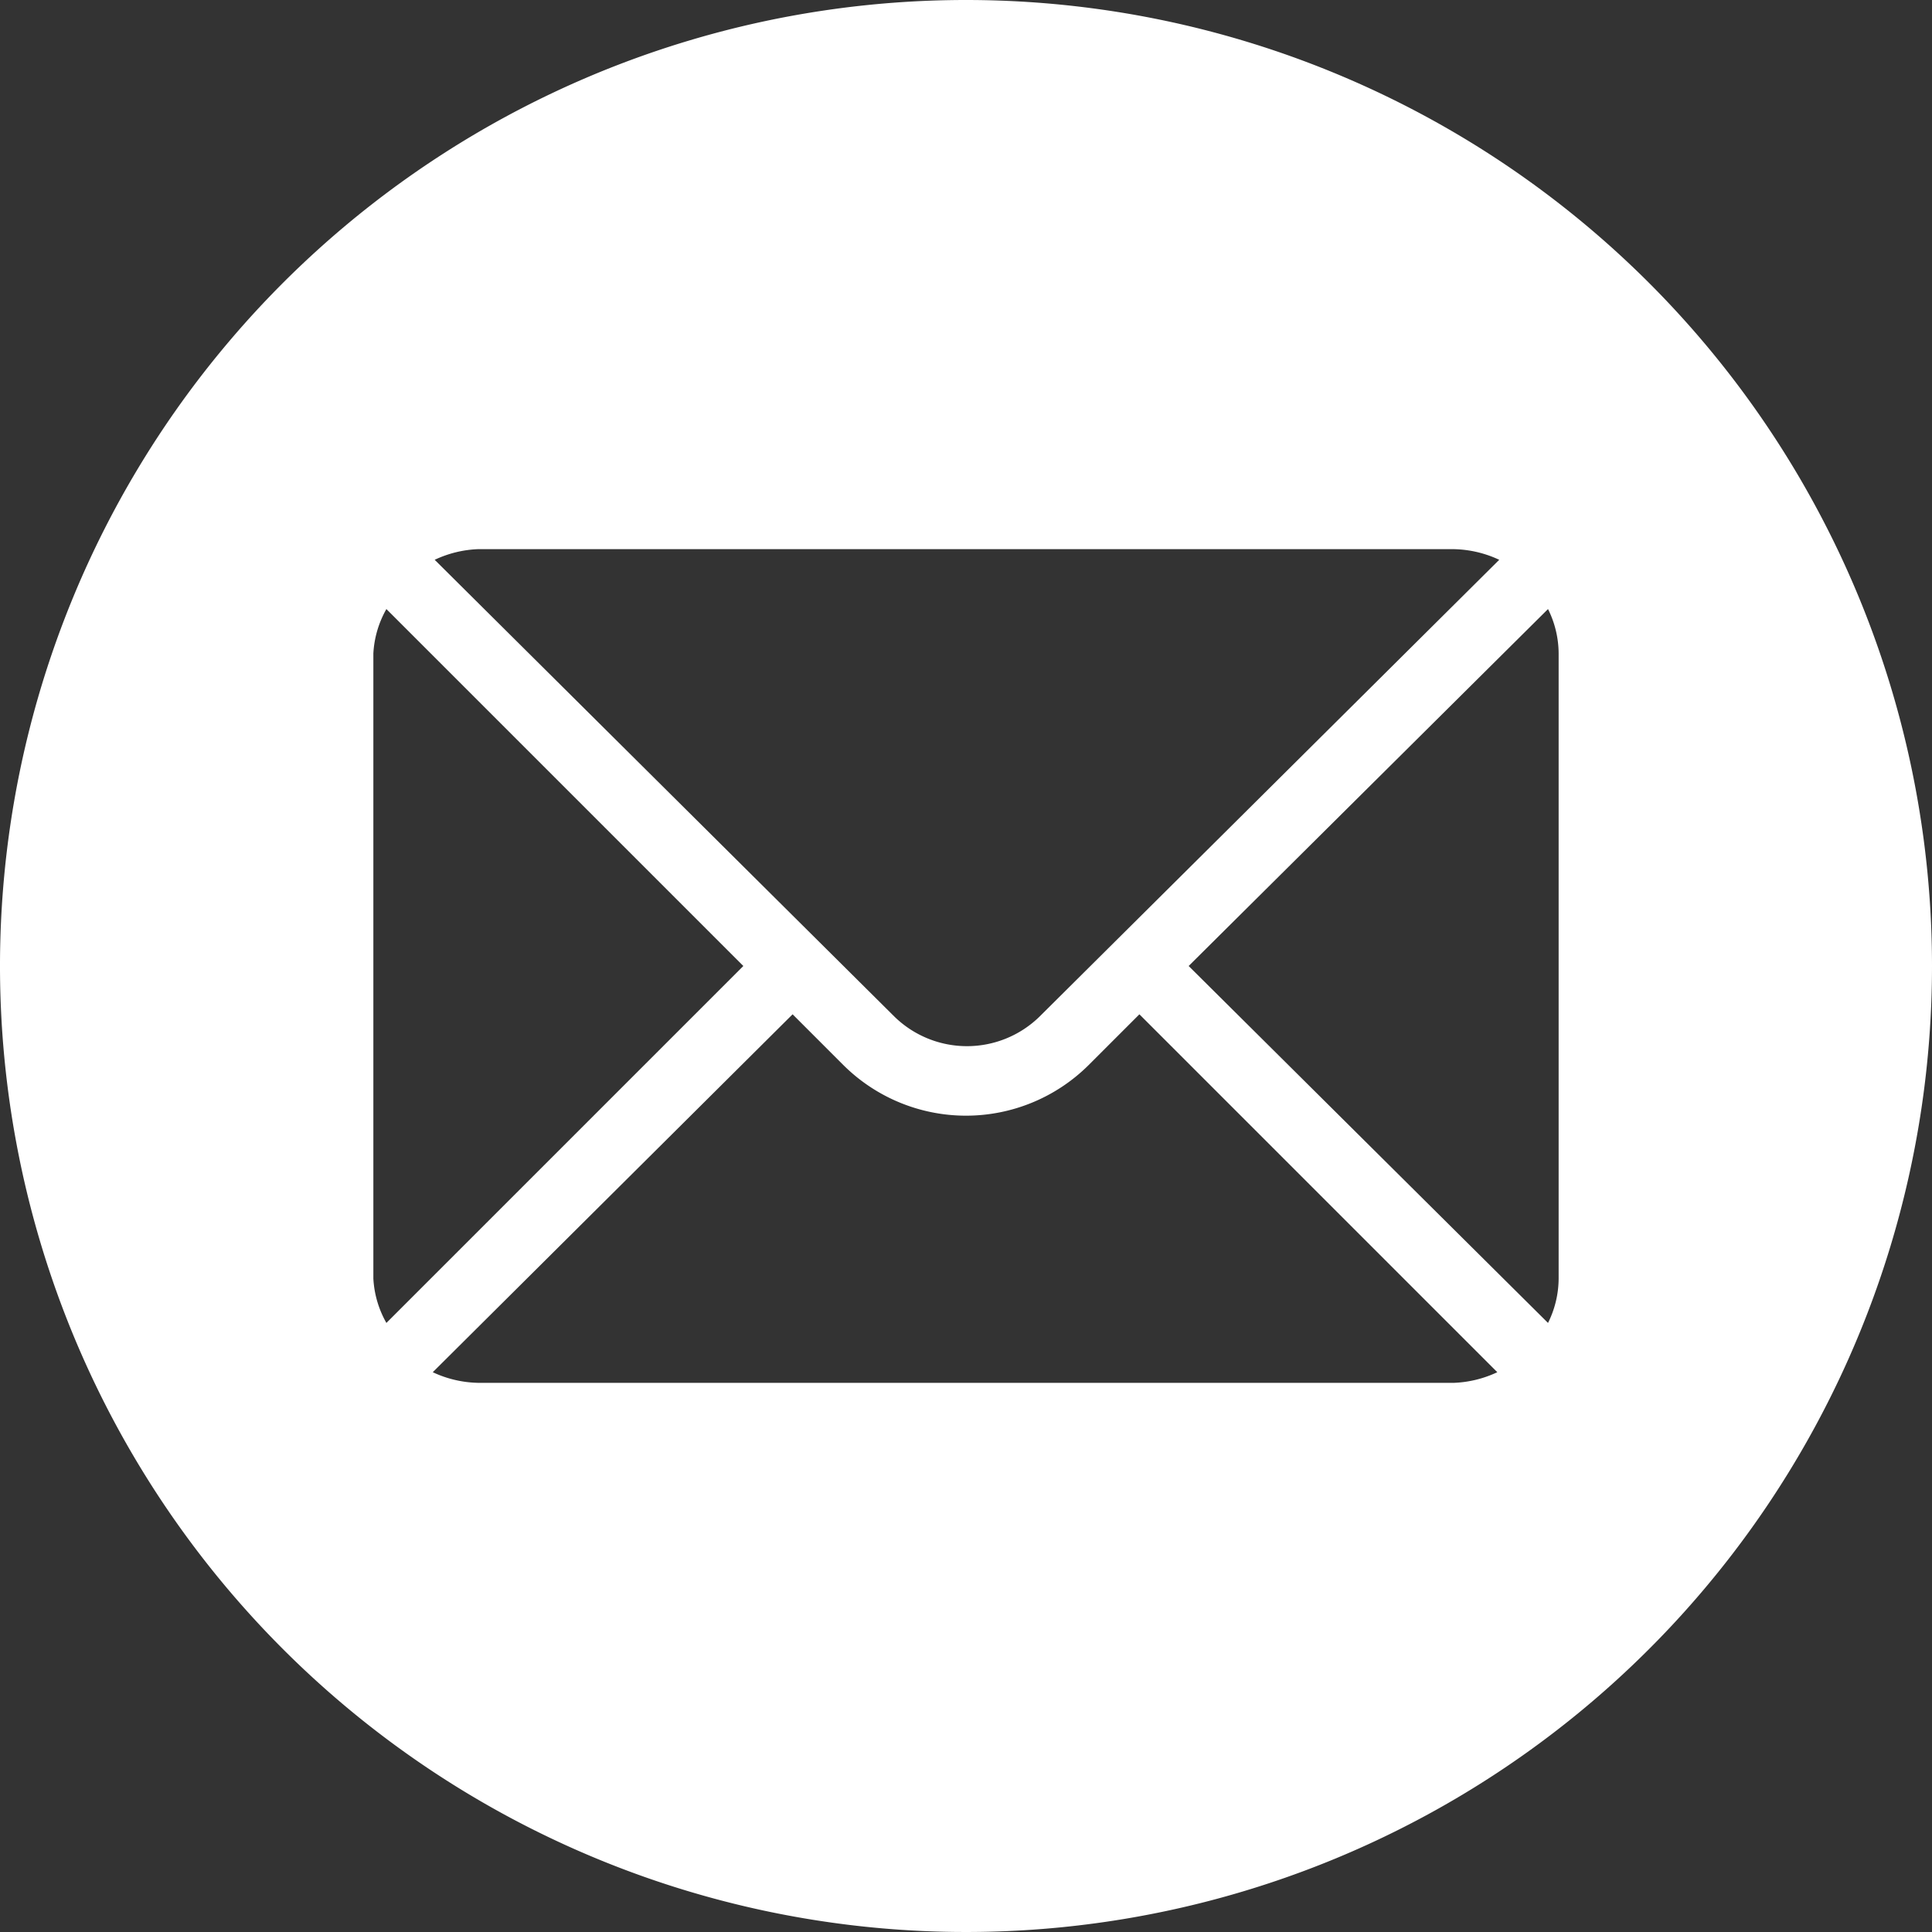
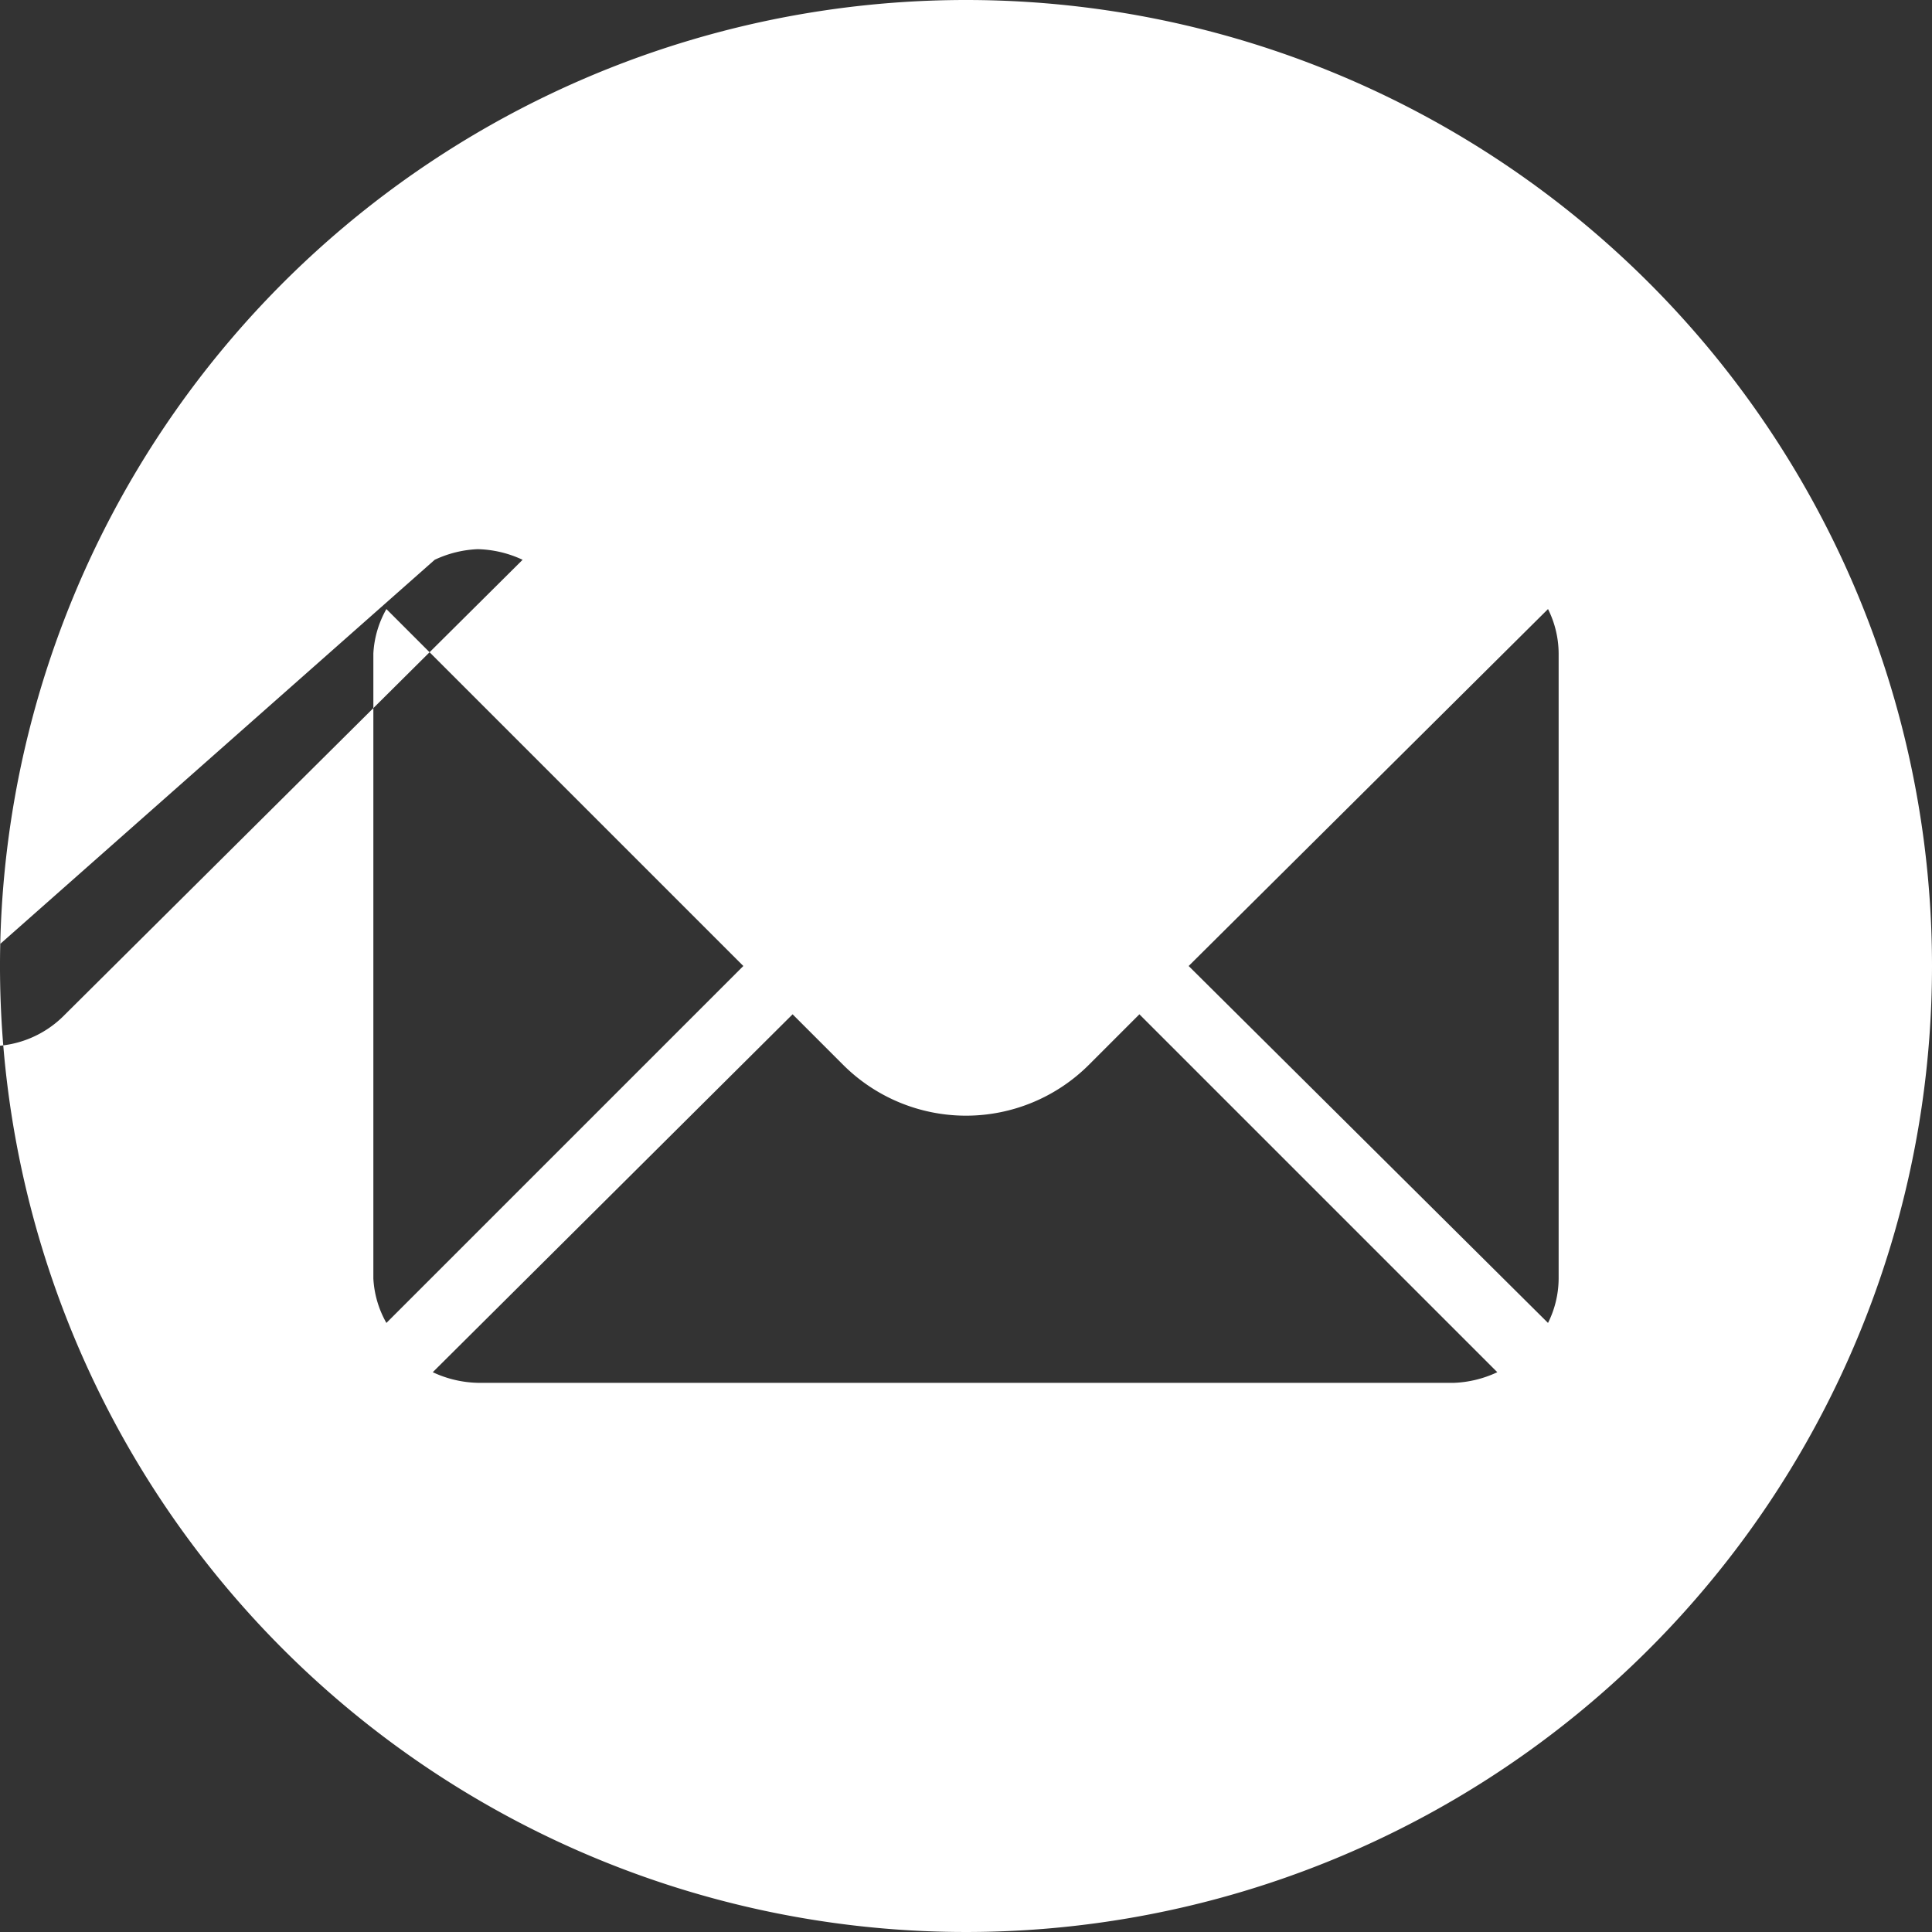
<svg xmlns="http://www.w3.org/2000/svg" id="Objects" width="40" height="40" viewBox="0 0 40 40">
  <rect x="0" y="0" width="40" height="40" fill="#333333" stroke="none" />
  <defs>
    <style>.cls-1{fill:#fff;}</style>
  </defs>
-   <path class="cls-1" d="M21,1A20,20,0,1,0,41,21,20,20,0,0,0,21,1ZM10.89,12.37H31.11a2.31,2.31,0,0,1,.93.22l-9.52,9.46a2.15,2.15,0,0,1-3,0L10,12.59A2.31,2.31,0,0,1,10.89,12.37ZM8.73,27.47V14.53A2.08,2.08,0,0,1,9,13.61L16.39,21,9,28.39A2.08,2.08,0,0,1,8.73,27.47Zm22.38,2.16H10.89a2.31,2.31,0,0,1-.93-.22L17.41,22l1.05,1.05a3.6,3.6,0,0,0,5.08,0L24.59,22,32,29.41A2.31,2.31,0,0,1,31.11,29.63Zm2.16-2.16a2.08,2.08,0,0,1-.22.92L25.61,21l7.44-7.39a2.08,2.08,0,0,1,.22.92Z" transform="translate(-1 -1)" />
+   <path class="cls-1" d="M21,1A20,20,0,1,0,41,21,20,20,0,0,0,21,1ZM10.89,12.37a2.31,2.31,0,0,1,.93.22l-9.52,9.46a2.15,2.15,0,0,1-3,0L10,12.59A2.31,2.31,0,0,1,10.89,12.37ZM8.73,27.47V14.53A2.08,2.08,0,0,1,9,13.61L16.39,21,9,28.39A2.08,2.08,0,0,1,8.73,27.47Zm22.38,2.16H10.89a2.31,2.31,0,0,1-.93-.22L17.41,22l1.05,1.05a3.6,3.6,0,0,0,5.08,0L24.59,22,32,29.41A2.31,2.31,0,0,1,31.11,29.63Zm2.16-2.16a2.08,2.08,0,0,1-.22.92L25.61,21l7.44-7.39a2.08,2.08,0,0,1,.22.92Z" transform="translate(-1 -1)" />
</svg>